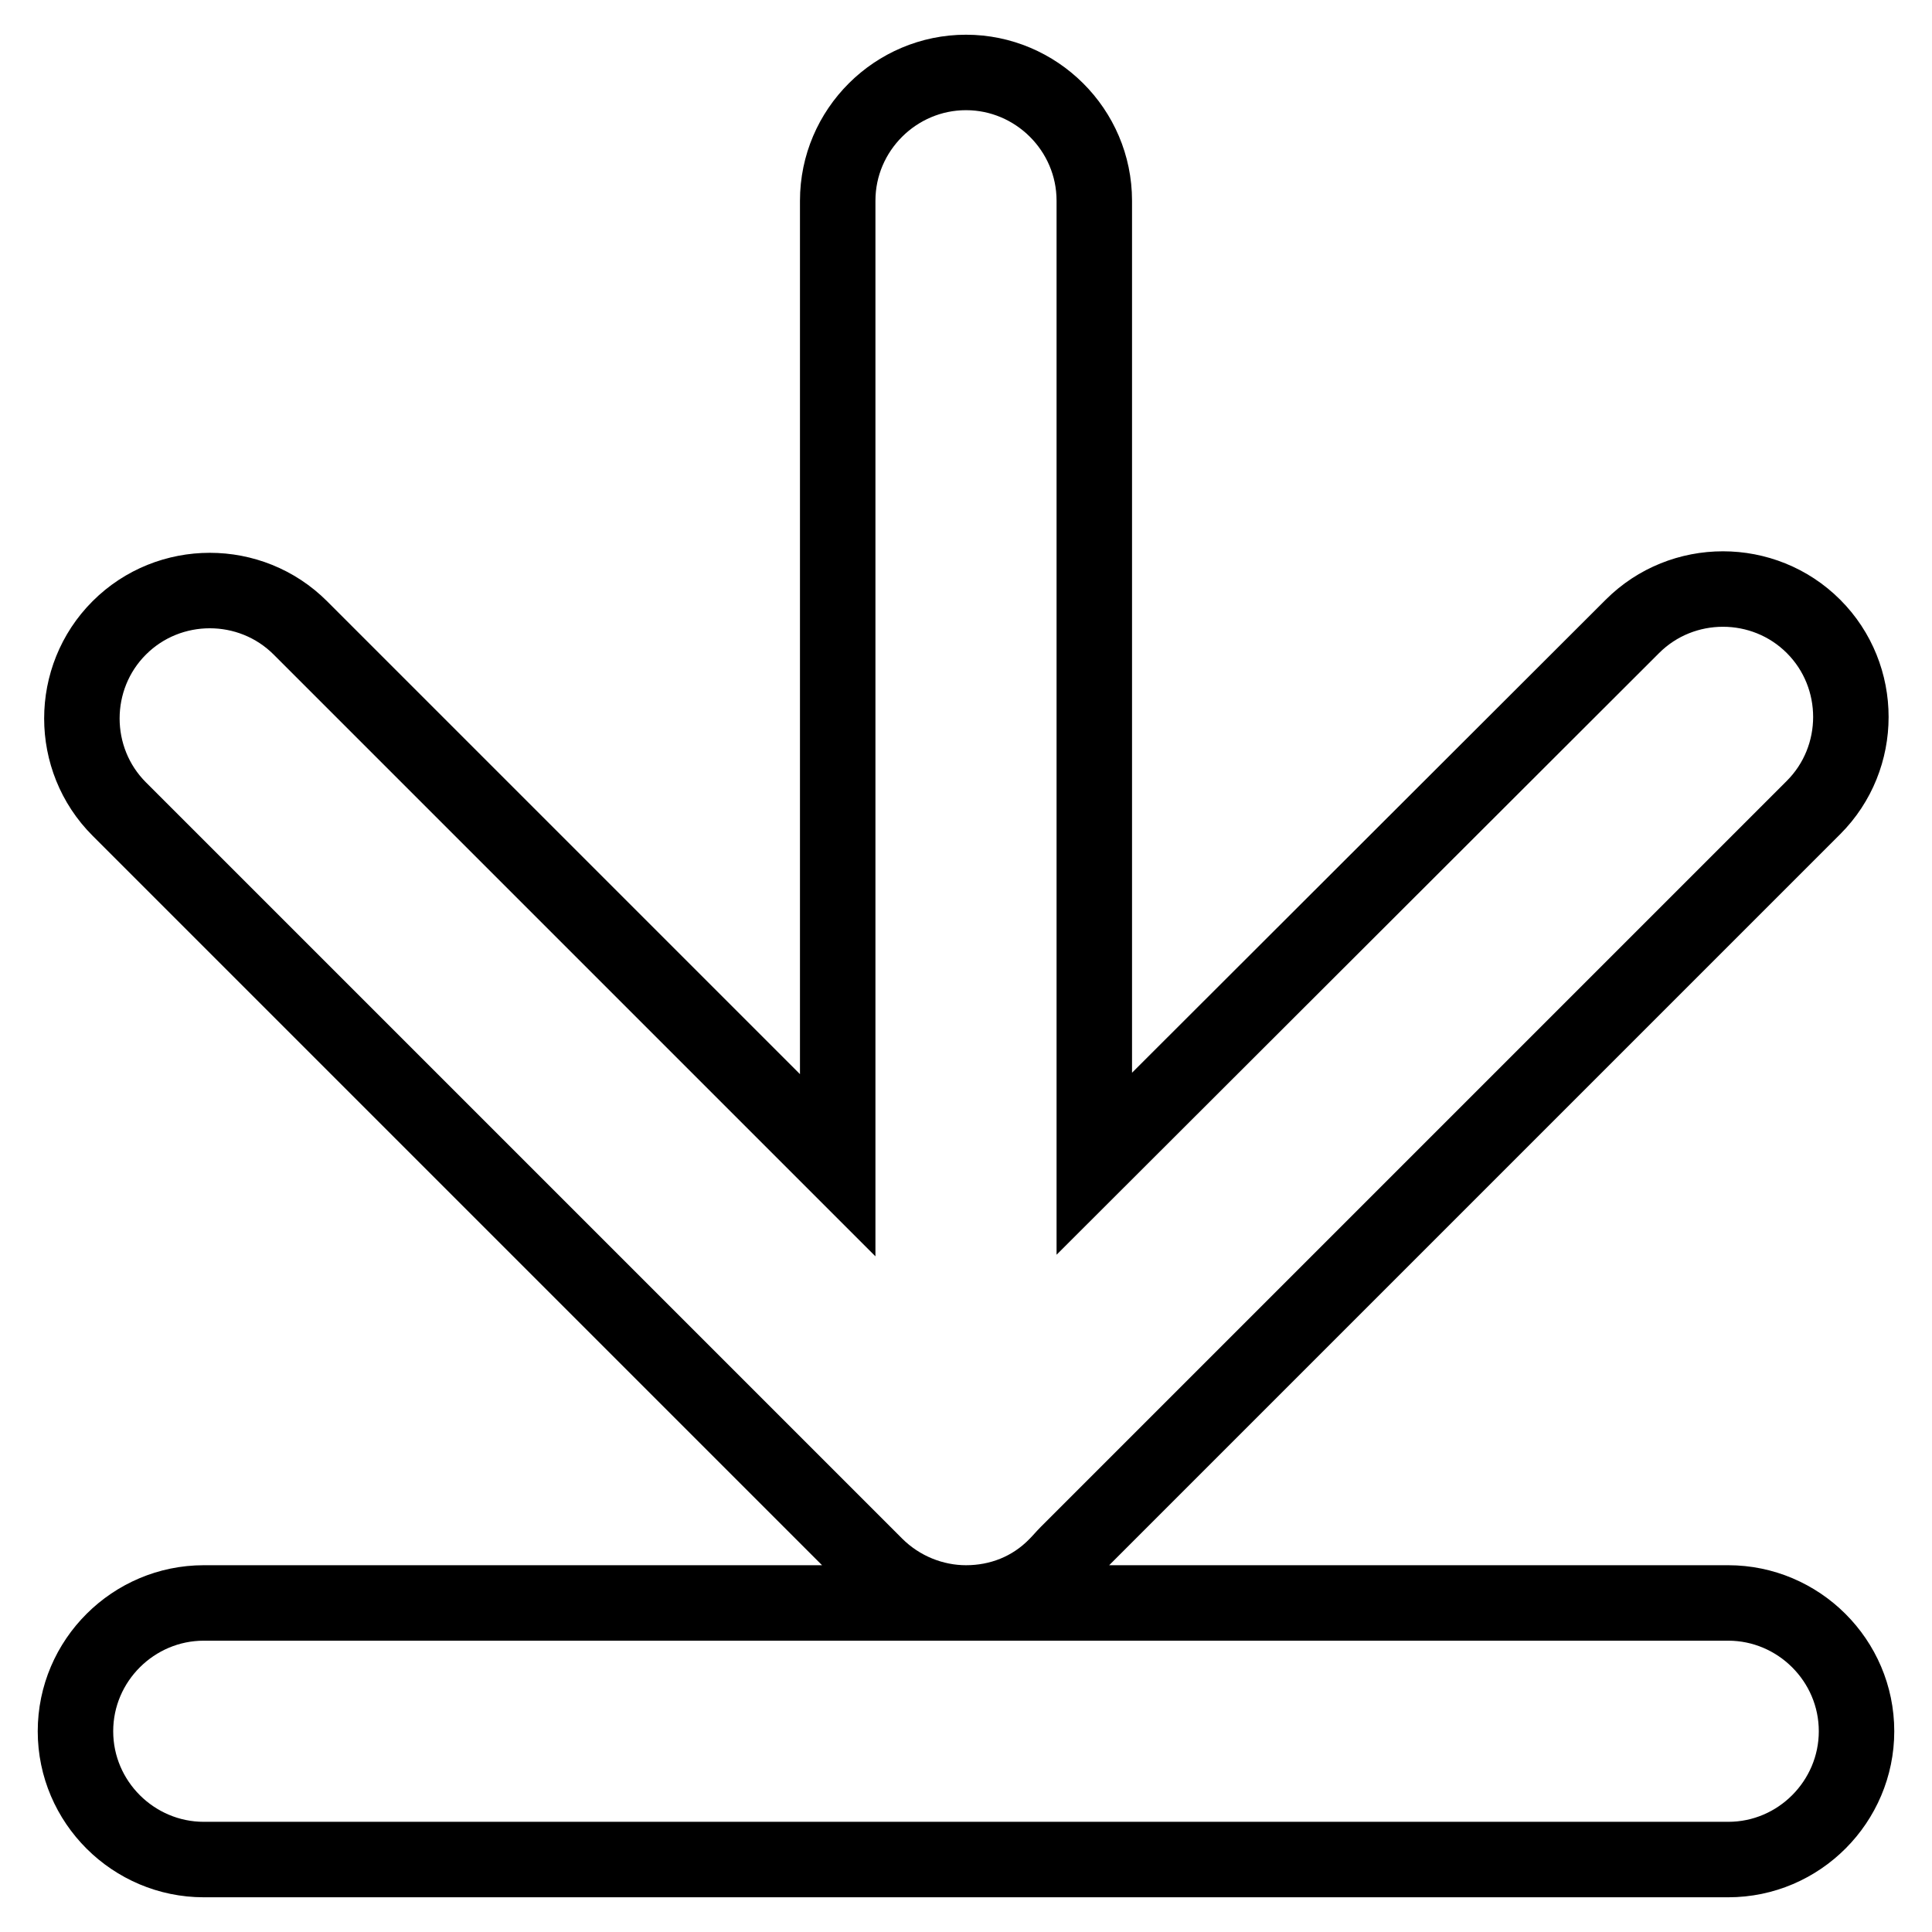
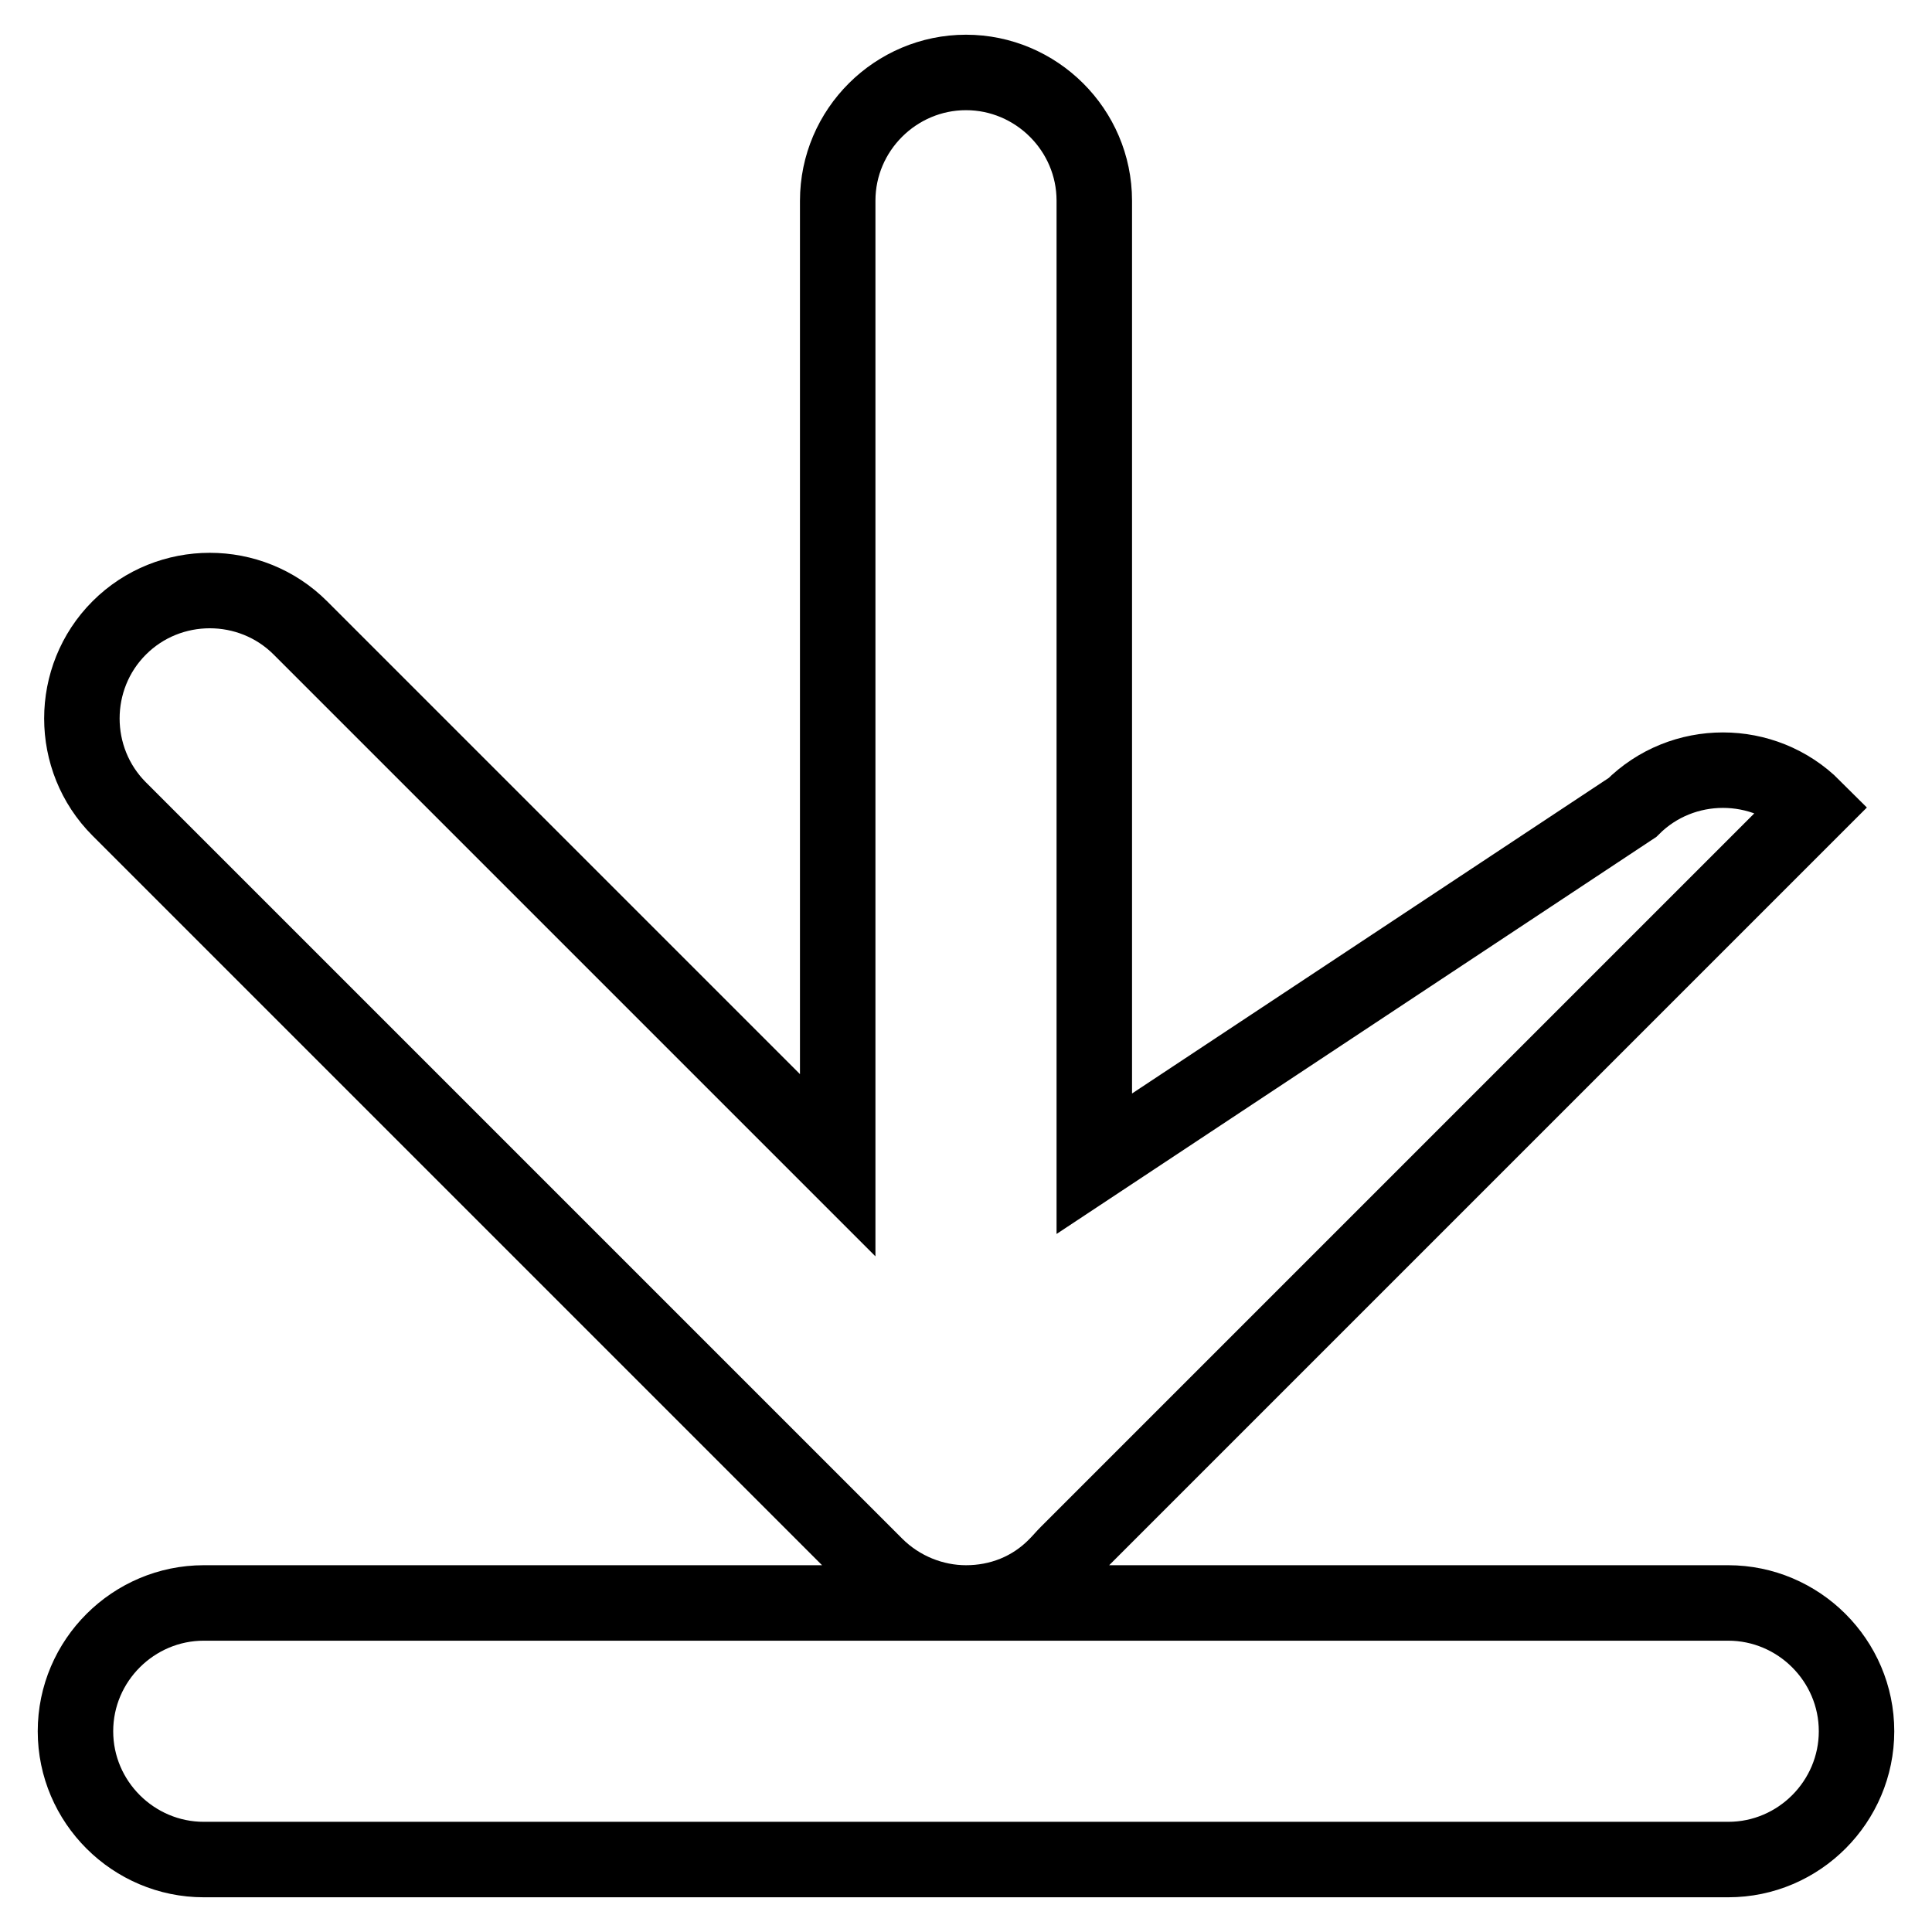
<svg xmlns="http://www.w3.org/2000/svg" version="1.1" x="0px" y="0px" viewBox="0 0 256 256" enable-background="new 0 0 256 256" xml:space="preserve">
  <g>
-     <path stroke-width="10" fill-opacity="0" stroke="#000000" d="M111,26.6v127.8L39.8,83.2c-6.6-6.6-17.4-6.6-24,0c-6.6,6.6-6.6,17.4,0,24L116,207.4c3.3,3.3,7.7,5,12,5 c4.4,0,8.7-1.6,12-5c0.5-0.5,1-1.1,1.5-1.6l98.8-98.8c6.6-6.6,6.6-17.4,0-24c-6.6-6.6-17.4-6.6-24,0L145,154.2V26.6 c0-9.4-7.7-17-17-17C118.7,9.6,111,17.2,111,26.6z M10,229.4c0,9.4,7.7,17,17,17h202c9.4,0,17-7.7,17-17c0-9.4-7.7-17-17-17H27 C17.7,212.4,10,220,10,229.4z" />
+     <path stroke-width="10" fill-opacity="0" stroke="#000000" d="M111,26.6v127.8L39.8,83.2c-6.6-6.6-17.4-6.6-24,0c-6.6,6.6-6.6,17.4,0,24L116,207.4c3.3,3.3,7.7,5,12,5 c4.4,0,8.7-1.6,12-5c0.5-0.5,1-1.1,1.5-1.6l98.8-98.8c-6.6-6.6-17.4-6.6-24,0L145,154.2V26.6 c0-9.4-7.7-17-17-17C118.7,9.6,111,17.2,111,26.6z M10,229.4c0,9.4,7.7,17,17,17h202c9.4,0,17-7.7,17-17c0-9.4-7.7-17-17-17H27 C17.7,212.4,10,220,10,229.4z" />
  </g>
</svg>